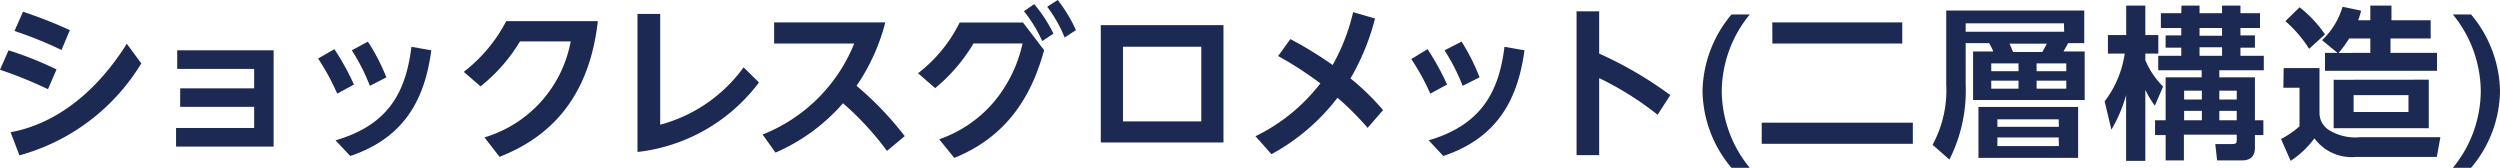
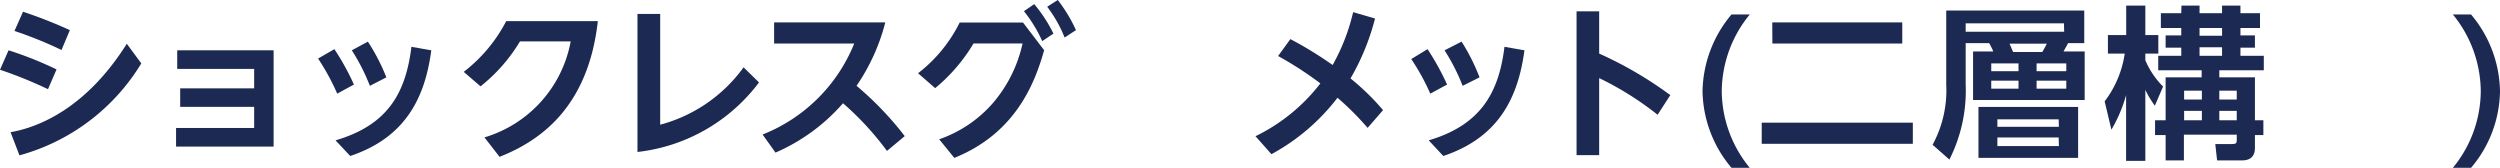
<svg xmlns="http://www.w3.org/2000/svg" viewBox="0 0 236.56 15.88">
  <g id="Layer_2" data-name="Layer 2">
    <g id="デザイン">
      <path d="M4.54,8.44A40.07,40.07,0,0,0,0,6.6L.81,4.76A34,34,0,0,1,5.35,6.57ZM13.37,6a19.51,19.51,0,0,1-11.53,8.7L1,12.51C3.89,12,8.26,10.07,12,4.14ZM5.82,4.73a37.85,37.85,0,0,0-4.45-1.8l.81-1.82A44.89,44.89,0,0,1,6.61,2.85Z" fill="#1c2952" />
      <path d="M16.66,12.11h7.39v-2h-7V8.36h7V6.52H16.77V4.76h9.12v9.11H16.66Z" fill="#1c2952" />
      <path d="M31.64,4.65A23.52,23.52,0,0,1,33.49,8l-1.58.86A22.15,22.15,0,0,0,30.1,5.54Zm9.17.11c-.59,4.47-2.43,8.25-7.67,10l-1.39-1.48c5-1.46,6.65-4.54,7.18-8.85Zm-6-.82a18.85,18.85,0,0,1,1.75,3.38L35,8.12a19,19,0,0,0-1.71-3.36Z" fill="#1c2952" />
      <path d="M45.84,13A11.68,11.68,0,0,0,54,3.92H49.2a15.72,15.72,0,0,1-3.73,4.25L43.88,6.8A14.47,14.47,0,0,0,47.9,2h8.67c-.92,8.2-5.5,11.34-9.3,12.84Z" fill="#1c2952" />
      <path d="M62.47,1.32V11.8a14.25,14.25,0,0,0,7.89-5.43L71.82,7.8a16.7,16.7,0,0,1-11.5,6.58V1.32Z" fill="#1c2952" />
      <path d="M72.16,12.73a15.5,15.5,0,0,0,8.67-8.61H73.25v-2H83.77a18.91,18.91,0,0,1-2.72,6,30.45,30.45,0,0,1,4.56,4.76l-1.68,1.4a27.91,27.91,0,0,0-4.16-4.51,17.94,17.94,0,0,1-6.39,4.67Z" fill="#1c2952" />
      <path d="M96.8,2.13l2,2.62c-.89,3.17-2.73,7.87-8.5,10.19l-1.43-1.76a11.9,11.9,0,0,0,5.12-3.47,12.89,12.89,0,0,0,2.77-5.6H92.12a16.22,16.22,0,0,1-3.63,4.23L86.87,6.93a13.77,13.77,0,0,0,3.94-4.8ZM97.86.39a13.47,13.47,0,0,1,1.82,2.79l-1.06.71a12.92,12.92,0,0,0-1.73-2.83ZM100.09,0a14,14,0,0,1,1.72,2.85l-1.07.7A12.44,12.44,0,0,0,99.09.64Z" fill="#1c2952" />
-       <path d="M104.16,2.38h11.61v11.1H104.16Zm9.51,9.11V4.42h-7.41v7.07Z" fill="#1c2952" />
      <path d="M122.1,3.7a36.31,36.31,0,0,1,4,2.45,19,19,0,0,0,1.94-5l2.07.6a22.09,22.09,0,0,1-2.32,5.67,22.87,22.87,0,0,1,3.08,3l-1.46,1.68a27.36,27.36,0,0,0-2.85-2.85,19.7,19.7,0,0,1-6.25,5.34l-1.51-1.7a17.26,17.26,0,0,0,6.14-5,34.25,34.25,0,0,0-4-2.59Z" fill="#1c2952" />
      <path d="M135.08,4.65A24.6,24.6,0,0,1,136.93,8l-1.59.86a21.17,21.17,0,0,0-1.8-3.27Zm9.17.11c-.6,4.47-2.43,8.25-7.68,10l-1.38-1.48c4.95-1.46,6.64-4.54,7.17-8.85Zm-5.95-.82A18.82,18.82,0,0,1,140,7.32l-1.6.8a19,19,0,0,0-1.71-3.36Z" fill="#1c2952" />
      <path d="M156.85,10.86a29.42,29.42,0,0,0-5.53-3.47v7.29h-2.14V1.07h2.14v4A36.35,36.35,0,0,1,158.05,9Z" fill="#1c2952" />
      <path d="M165.57,1.37a11.55,11.55,0,0,0-2.65,7.25,11.52,11.52,0,0,0,2.65,7.26h-1.73a11.5,11.5,0,0,1-2.74-7.26,11.58,11.58,0,0,1,2.74-7.25Z" fill="#1c2952" />
      <path d="M166.7,11.61H181v2H166.7Zm1-9.49H180v2H167.71Z" fill="#1c2952" />
      <path d="M197.22,4.08h-1.53c-.09.18-.34.62-.43.79h2V9.46H186.7V4.87h1.9c0-.09-.27-.61-.38-.79H186V8a14.44,14.44,0,0,1-1.54,7.1l-1.59-1.4A10.81,10.81,0,0,0,184.16,8V1h13.06ZM195.3,2.21H186V3h9.32Zm1.34,12.73h-9.43V10.12h9.43ZM191,6h-2.58v.74H191Zm0,1.63h-2.58v.76H191Zm3.8,3.66H189V12h5.82Zm0,1.72H189v.81h5.82Zm-1.55-8.09c.14-.23.34-.61.43-.79h-3.53c.19.43.2.48.34.79ZM195.52,6h-2.81v.74h2.81Zm0,1.63h-2.81v.76h2.81Z" fill="#1c2952" />
      <path d="M199.15,9.59a9.76,9.76,0,0,0,1.9-4.52h-1.59V3.32h1.73V.53H203V3.32h1.23V5.07H203V5.7a7.8,7.8,0,0,0,1.68,2.49L203.9,10A8.91,8.91,0,0,1,203,8.5v6.72h-1.82V9a13.57,13.57,0,0,1-1.39,3.27ZM206.42.53h1.71v.72h2.13V.53H212v.72h1.85v1.4H212v.7h1.37V4.51H212v.77h2.21V6.65H210v.67h3.37v4.06h.8v1.4h-.8V14c0,.65-.29,1.18-1.24,1.18h-2.34l-.17-1.55h1.54c.42,0,.49-.07.49-.38v-.51h-5v2.44h-1.73V12.78h-1v-1.4h1V7.32h3.41V6.65h-4.11V5.28h2.18V4.51h-1.48V3.35h1.48v-.7h-1.93V1.25h1.93Zm.25,8.05v.84h1.68V8.58Zm0,1.91v.89h1.68v-.89Zm1.46-7.84v.73h2.13V2.65Zm0,1.82v.81h2.13V4.47ZM210,8.58v.84h1.65V8.58Zm0,1.91v.89h1.65v-.89Z" fill="#1c2952" />
-       <path d="M216.09,6.44h3.39v4.3a1.9,1.9,0,0,0,.86,1.54,4.7,4.7,0,0,0,3,.7h7.58l-.34,1.87h-7.65A4.37,4.37,0,0,1,219,13.09a8.76,8.76,0,0,1-2.25,2.13l-.91-2.07a8.23,8.23,0,0,0,1.75-1.2V8.3h-1.53ZM217.6.69A11.66,11.66,0,0,1,220,3.25l-1.5,1.37A11.83,11.83,0,0,0,216.25,2ZM221.18,5,219.72,3.8A7,7,0,0,0,221.66.64l1.76.37a8.19,8.19,0,0,1-.28.91h1.15V.53h2V1.92H230V3.64h-3.8V5h4.4v1.7H220V5Zm8.64,2.54v4.59h-9V7.55ZM224.29,5V3.64h-2a11.43,11.43,0,0,1-1,1.37Zm-1.58,4V10.6h5.19V9Z" fill="#1c2952" />
      <path d="M233.82,1.37a11.53,11.53,0,0,1,2.74,7.25,11.43,11.43,0,0,1-2.74,7.26H232.1a11.51,11.51,0,0,0,2.64-7.26,11.59,11.59,0,0,0-2.64-7.25Z" fill="#1c2952" />
    </g>
  </g>
</svg>